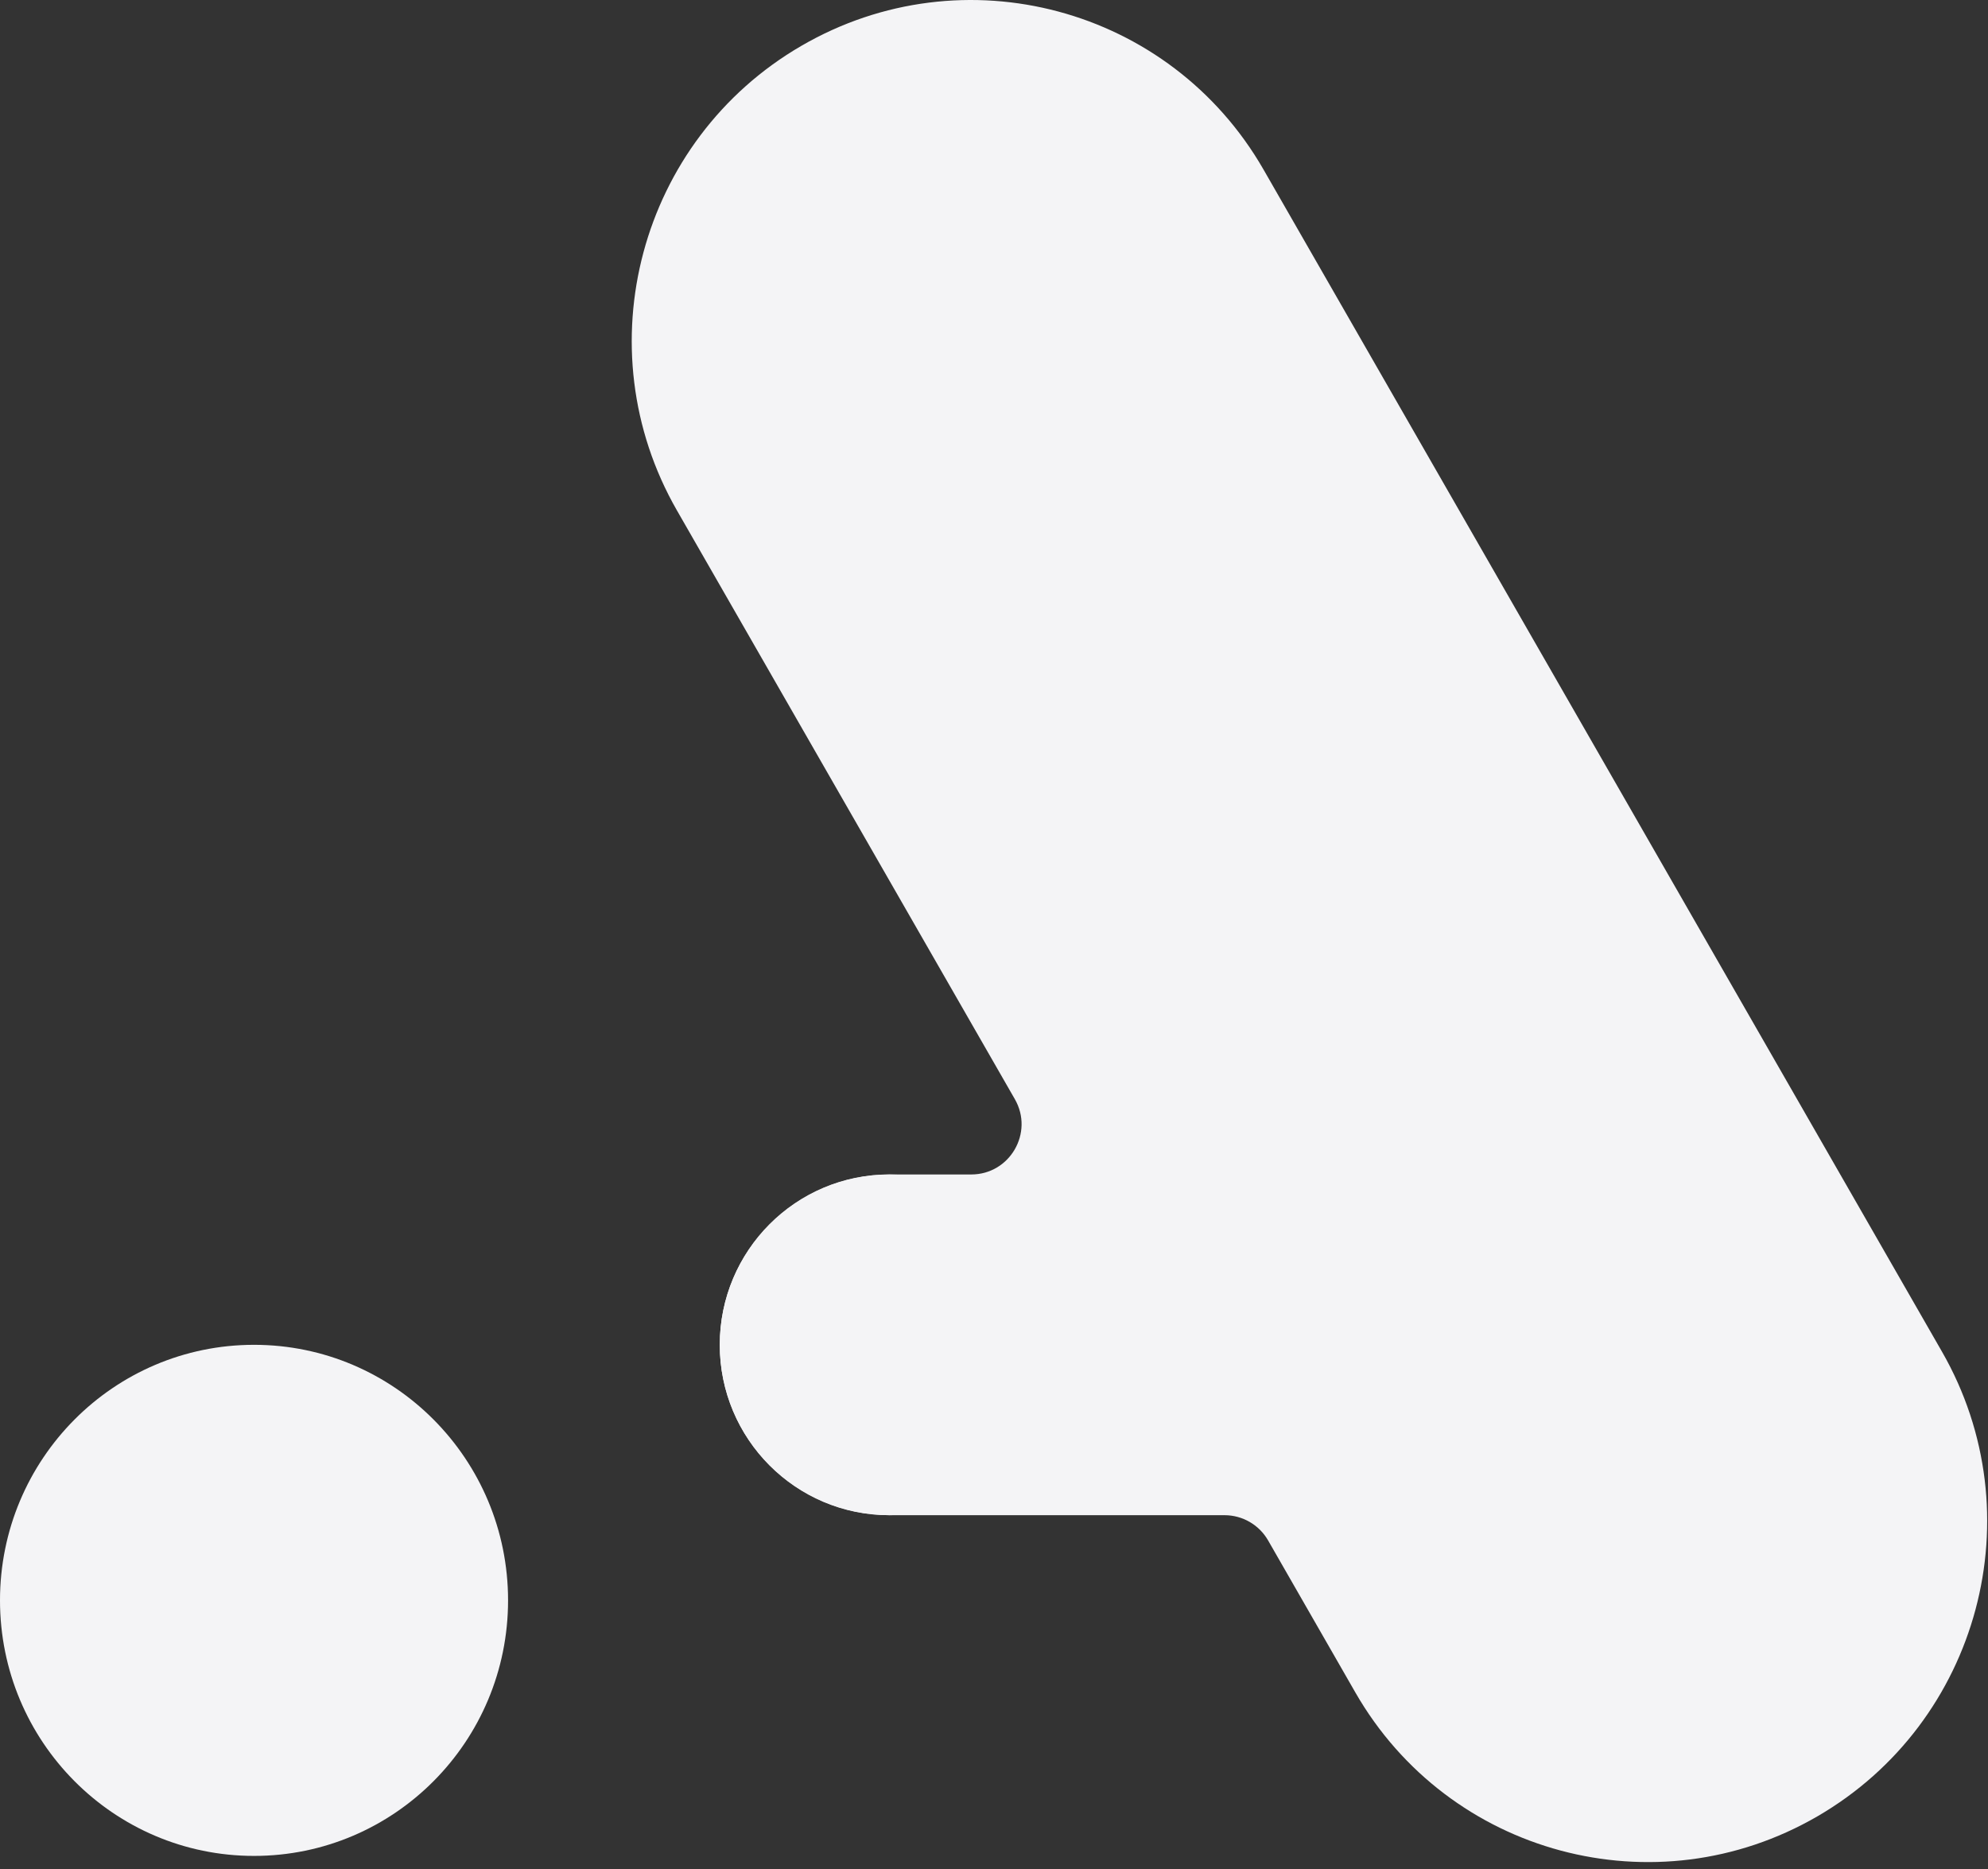
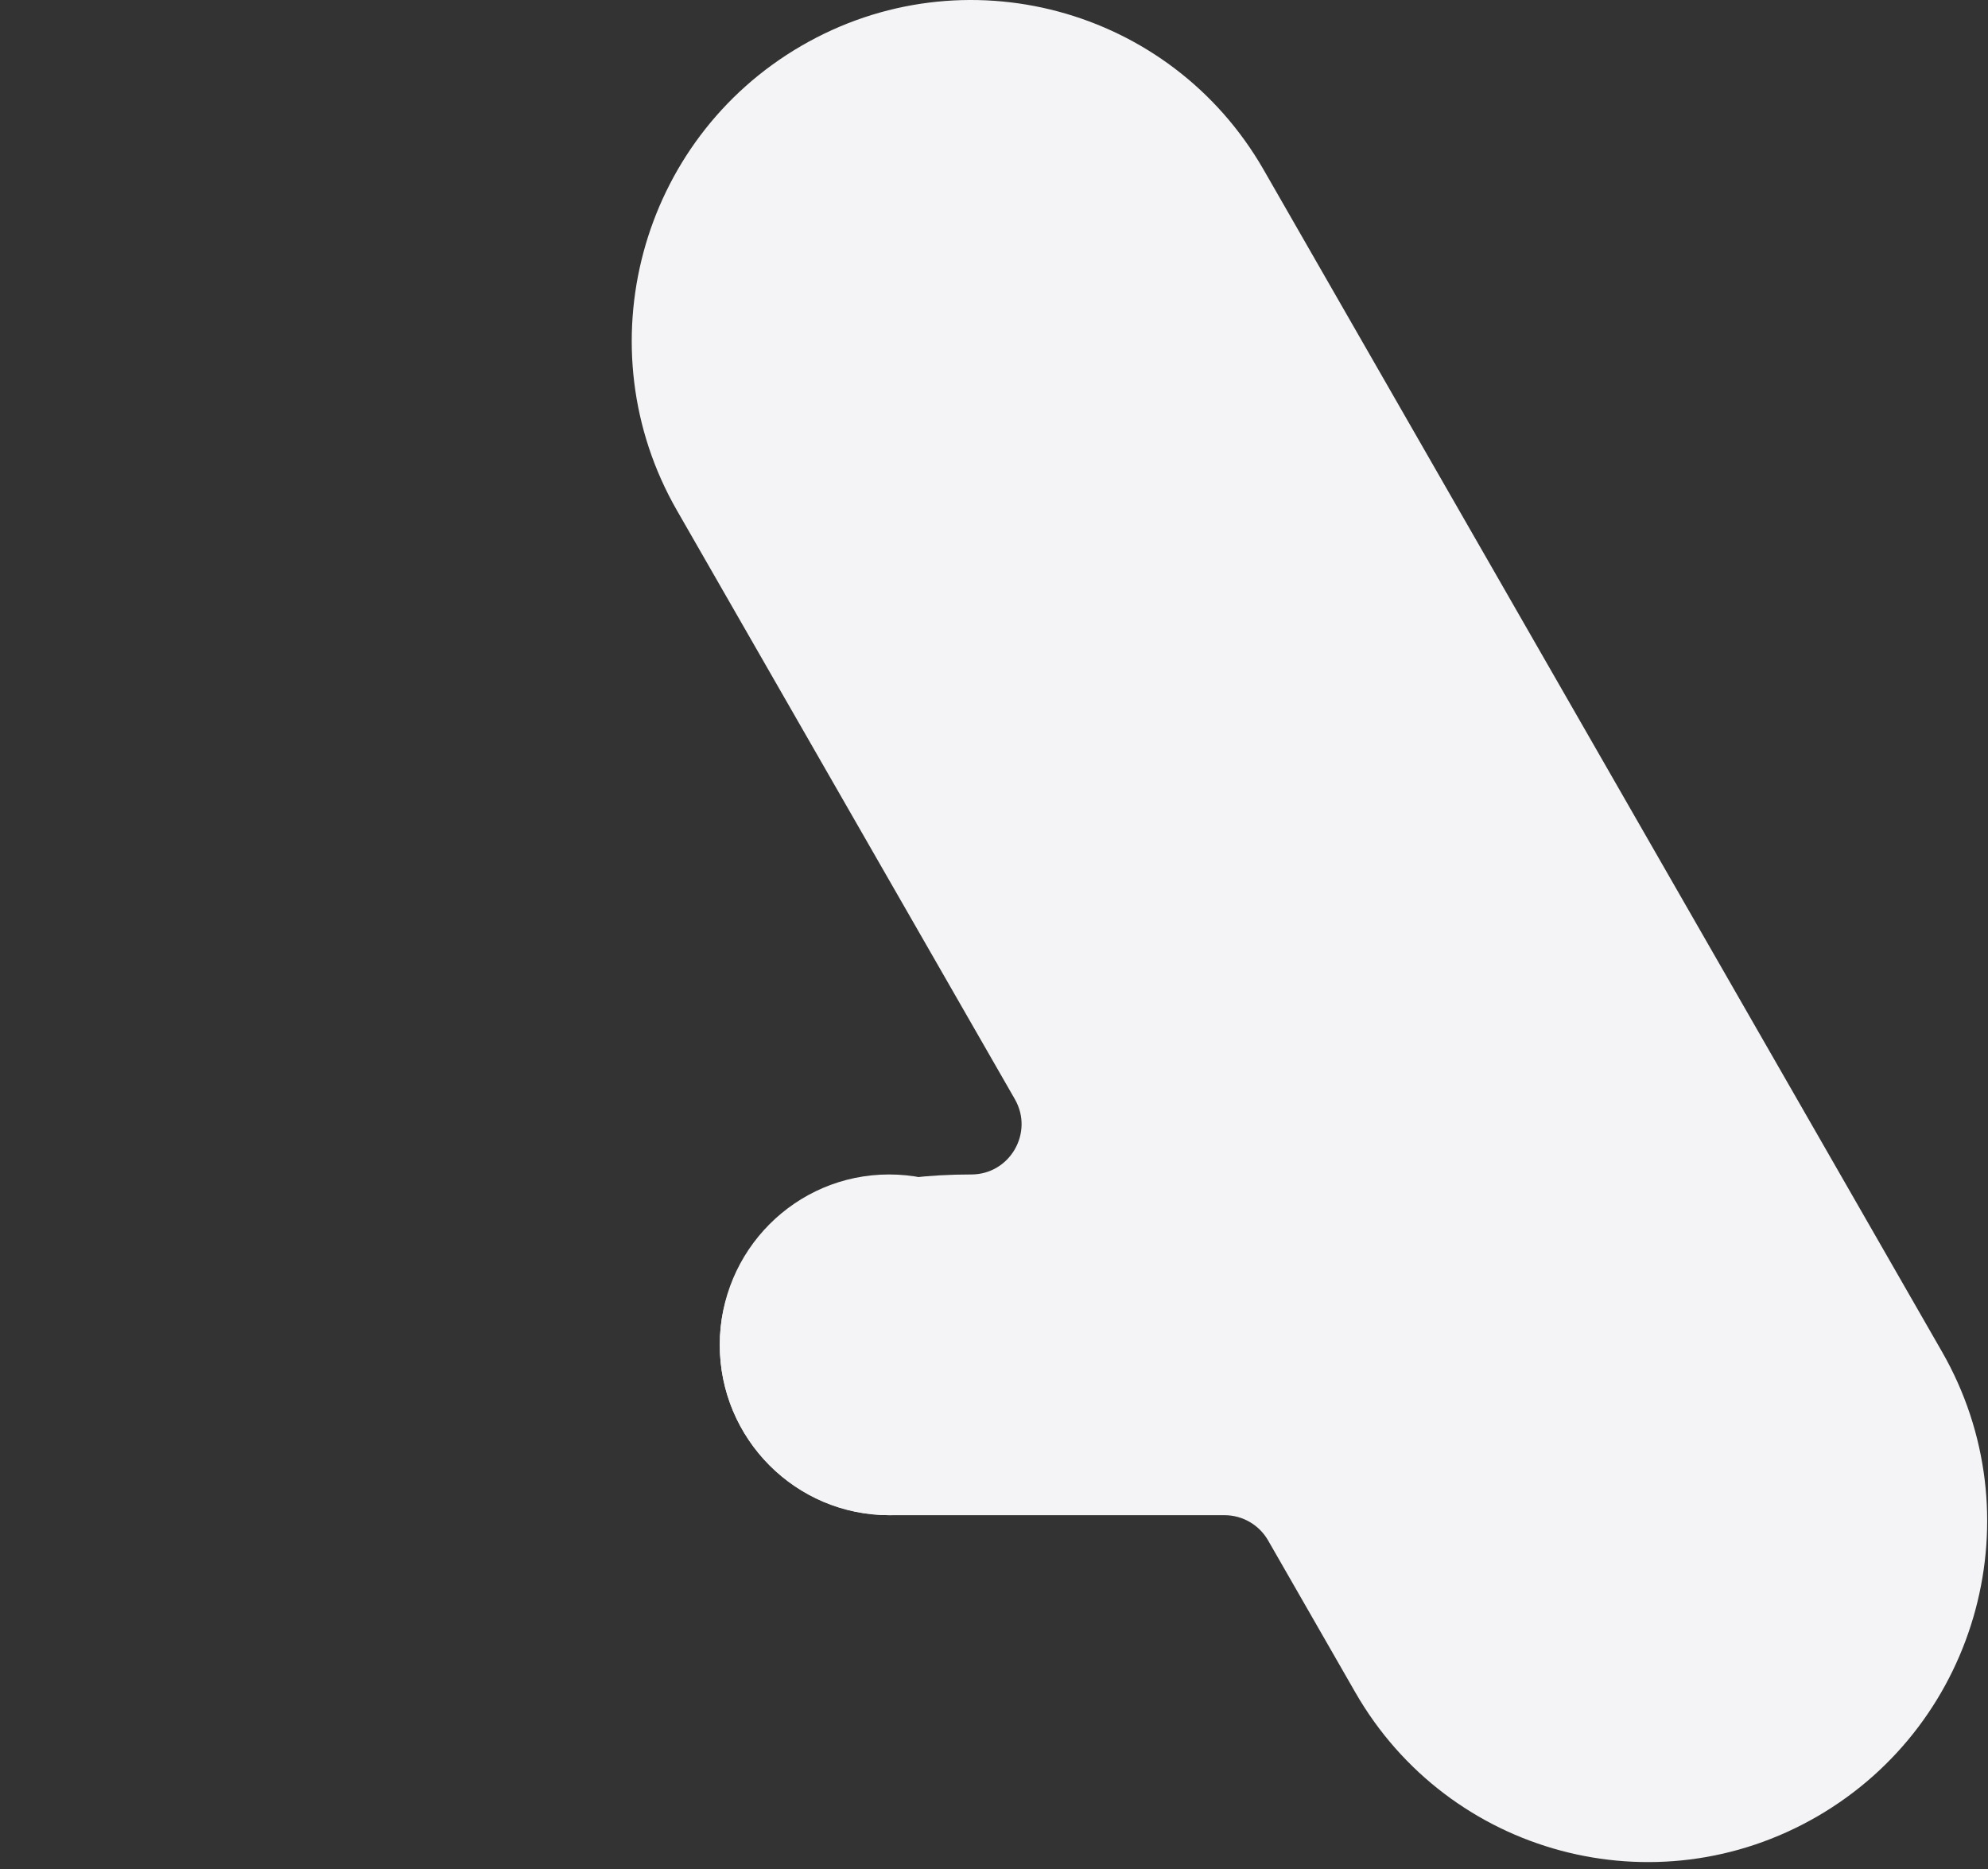
<svg xmlns="http://www.w3.org/2000/svg" width="267" height="251" viewBox="0 0 267 251" fill="none">
  <rect x="0" y="0" width="267" height="251" fill="#333333" stroke="none" />
-   <ellipse cx="34.118" cy="214.906" rx="34.118" ry="34.316" fill="#F4F4F6" />
  <ellipse cx="119.413" cy="180.591" rx="22.745" ry="22.877" fill="#F4F4F6" />
-   <path fill-rule="evenodd" clip-rule="evenodd" d="M107.632 6.153C85.874 18.788 78.39 46.719 90.915 68.54L136.3 147.603C138.883 152.103 135.634 157.714 130.446 157.714H119.545C106.91 157.714 96.668 167.956 96.668 180.591C96.668 193.225 106.91 203.468 119.545 203.468H164.459C166.876 203.468 169.109 204.761 170.313 206.857L182.028 227.266C194.554 249.087 222.346 256.534 244.104 243.899C265.862 231.264 273.346 203.333 260.82 181.512L169.708 22.786C157.182 0.965 129.39 -6.482 107.632 6.153Z" fill="#F4F4F6" />
+   <path fill-rule="evenodd" clip-rule="evenodd" d="M107.632 6.153C85.874 18.788 78.39 46.719 90.915 68.54L136.3 147.603C138.883 152.103 135.634 157.714 130.446 157.714C106.91 157.714 96.668 167.956 96.668 180.591C96.668 193.225 106.91 203.468 119.545 203.468H164.459C166.876 203.468 169.109 204.761 170.313 206.857L182.028 227.266C194.554 249.087 222.346 256.534 244.104 243.899C265.862 231.264 273.346 203.333 260.82 181.512L169.708 22.786C157.182 0.965 129.39 -6.482 107.632 6.153Z" fill="#F4F4F6" />
</svg>